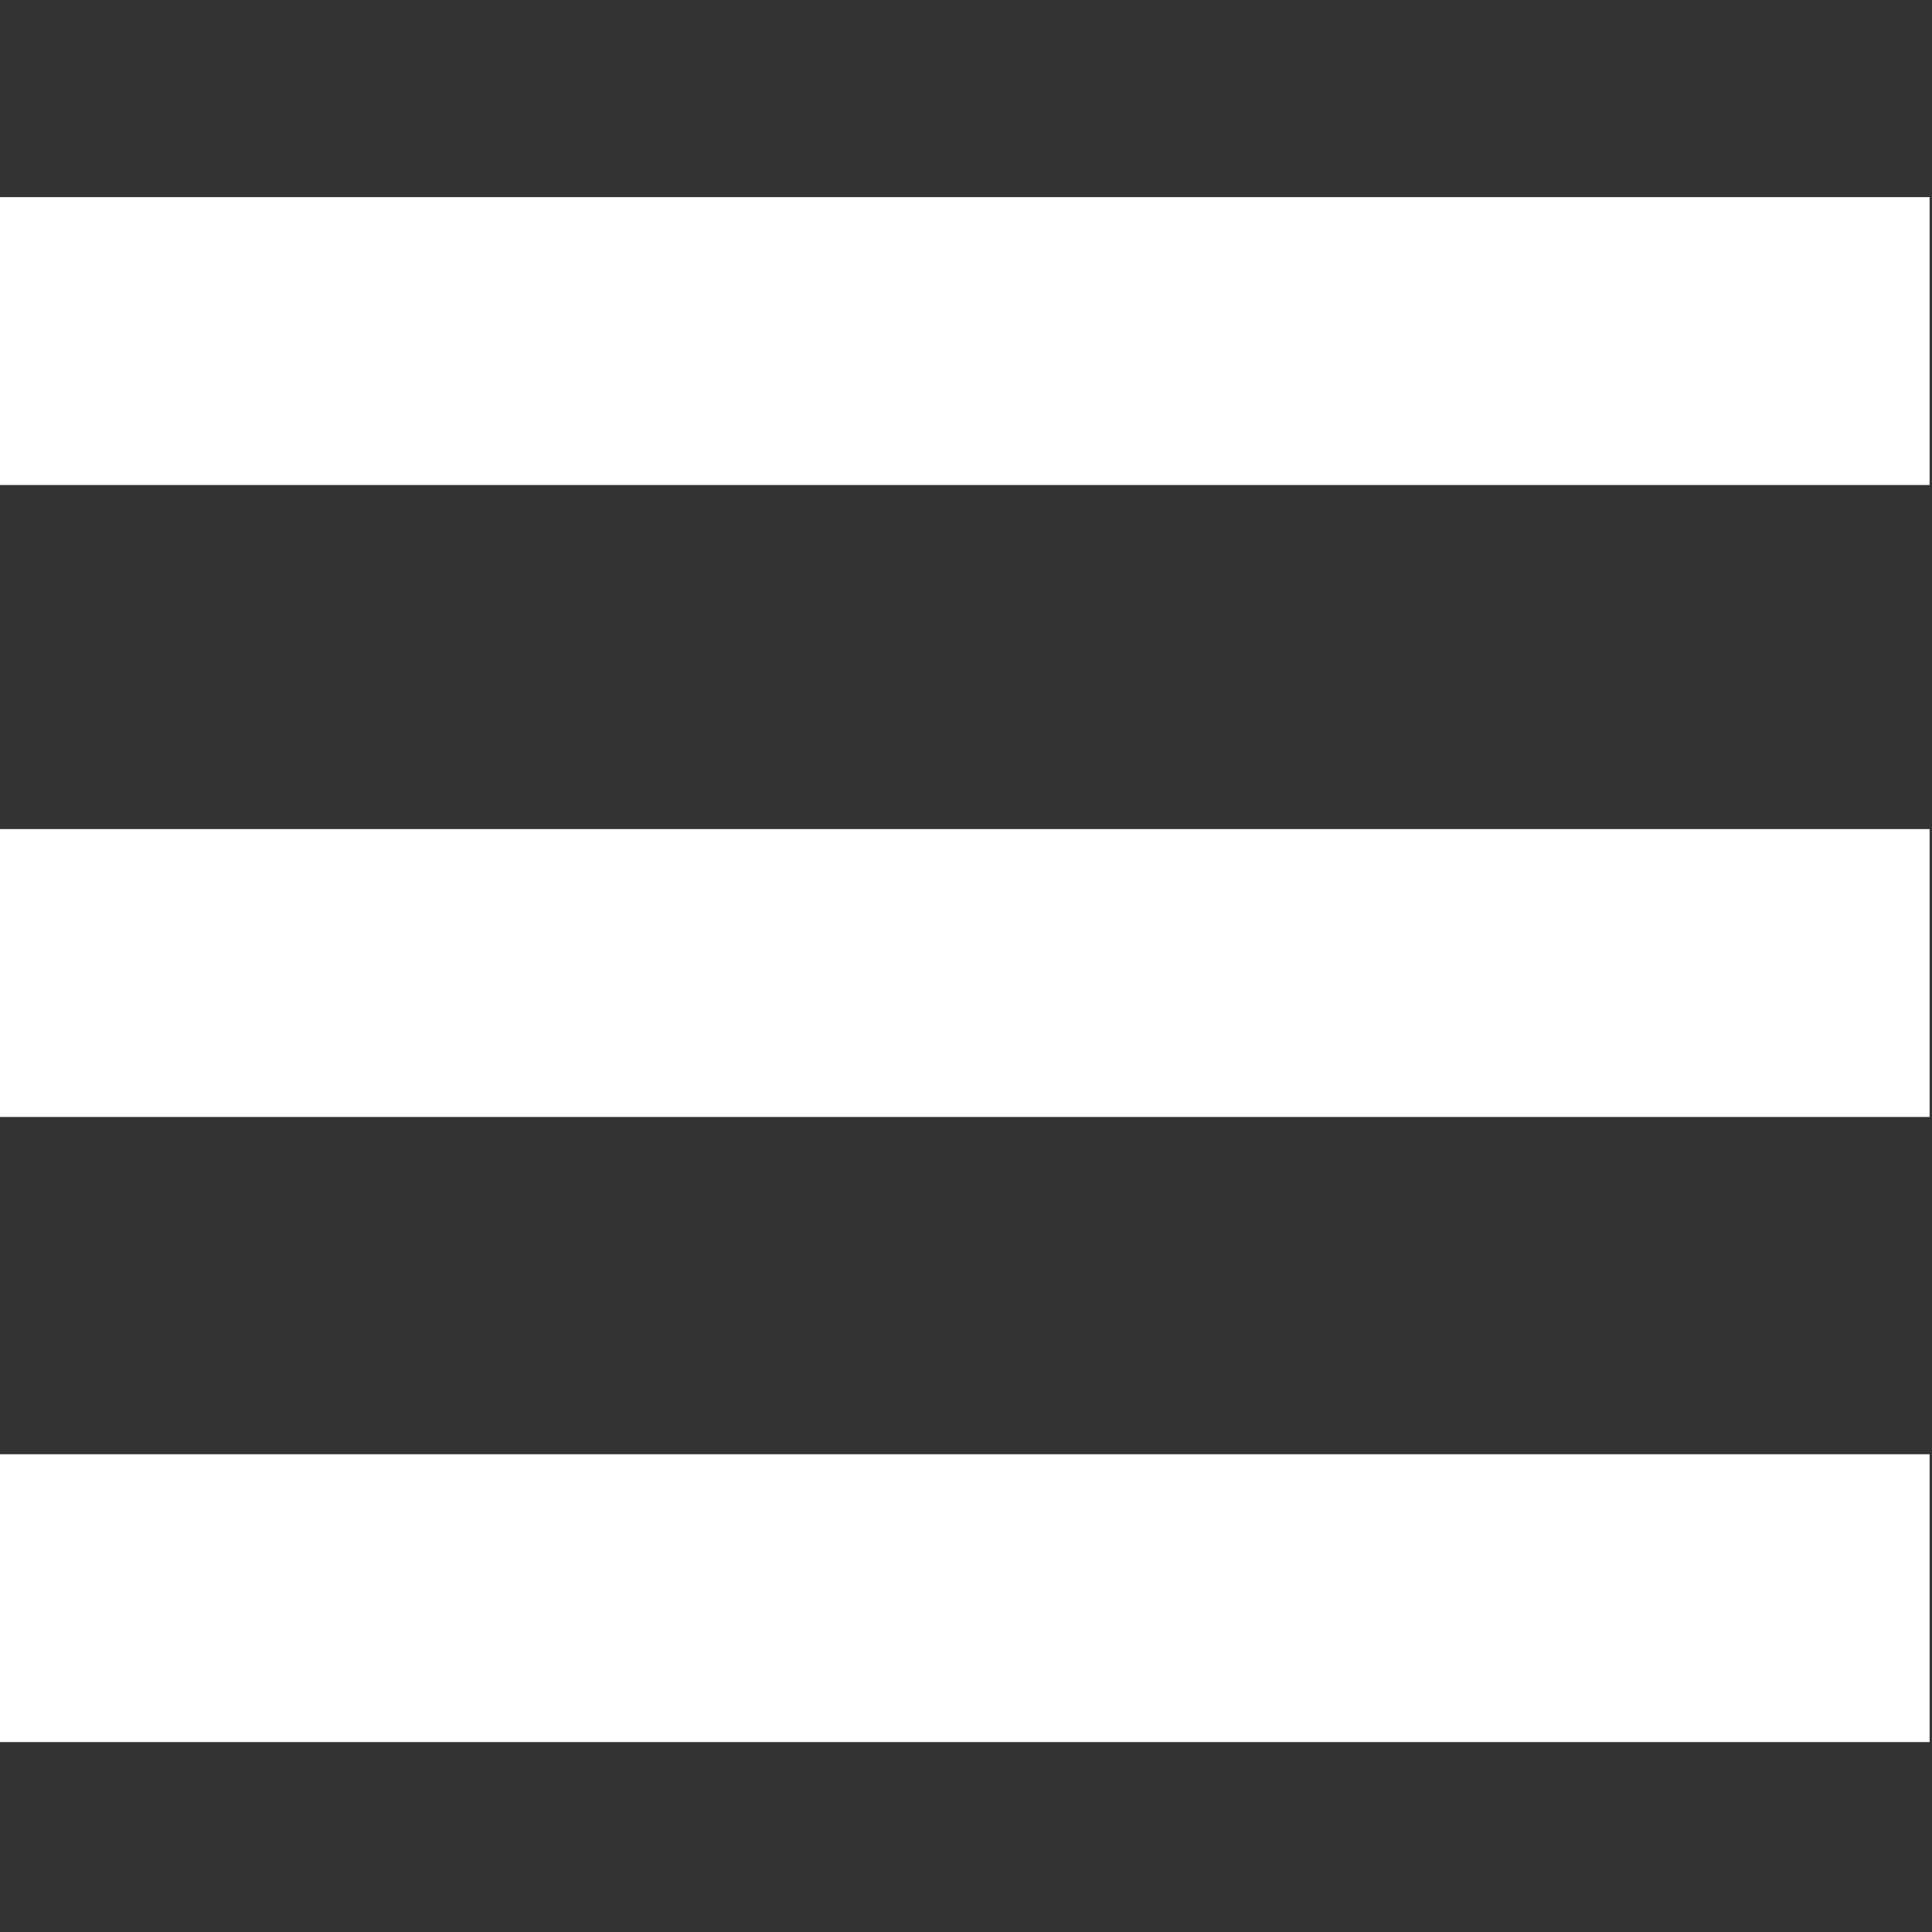
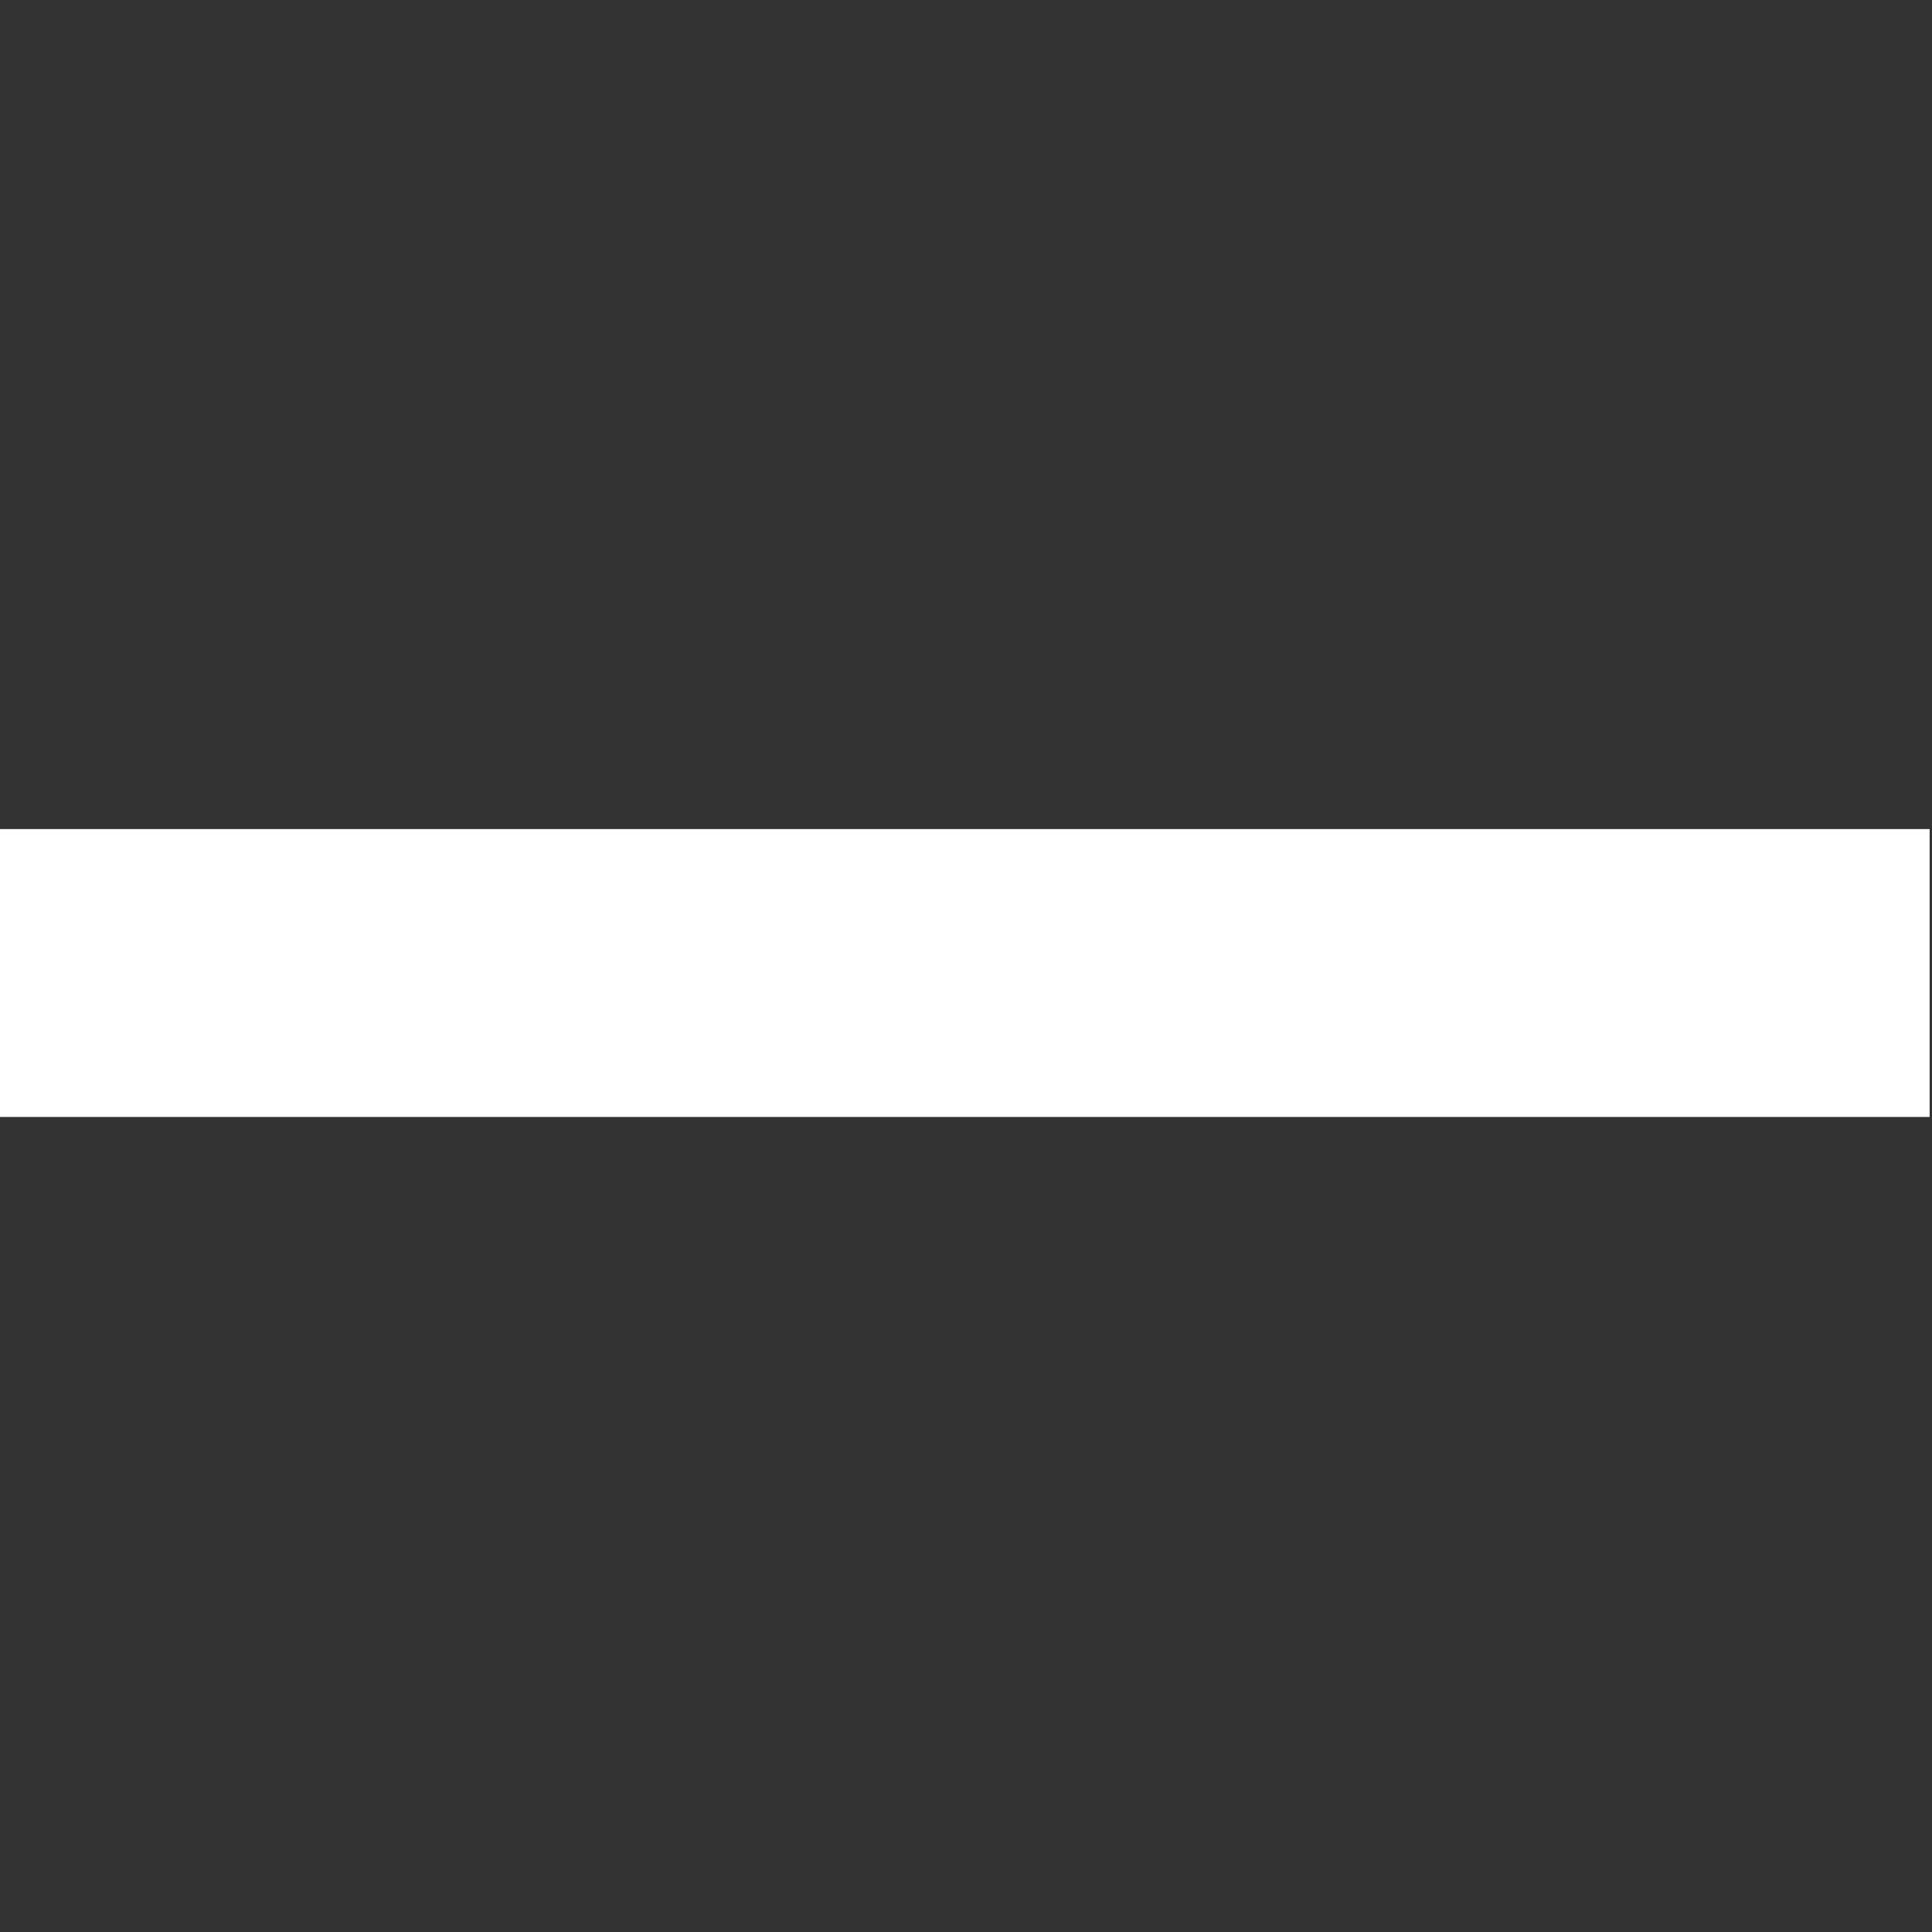
<svg xmlns="http://www.w3.org/2000/svg" version="1.1" x="0px" y="0px" width="100px" height="100px" viewBox="0.502 -10 100 100" enable-background="new 0.502 -10 100 100" xml:space="preserve">
  <rect x="0.502" y="-10" width="100" height="100" fill="#333333" stroke="none" />
  <g id="Ebene_3_1_" display="none">
-     <rect x="0.502" y="-10" display="inline" fill="#212121" stroke="#000000" stroke-miterlimit="10" width="100" height="99.75" />
-   </g>
+     </g>
  <g id="Ebene_1">
    <g id="background" display="none">
-       <rect x="0.002" display="inline" width="100.002" height="80" />
-     </g>
+       </g>
    <g id="Ebene_3_3_">
-       <rect x="0.5" y="0.203" fill="#FFFFFF" width="99.879" height="14.901" />
      <rect x="0.5" y="32.913" fill="#FFFFFF" width="99.879" height="14.901" />
-       <rect x="0.5" y="65.271" fill="#FFFFFF" width="99.879" height="14.898" />
    </g>
  </g>
  <g id="Ebene_2">
</g>
</svg>